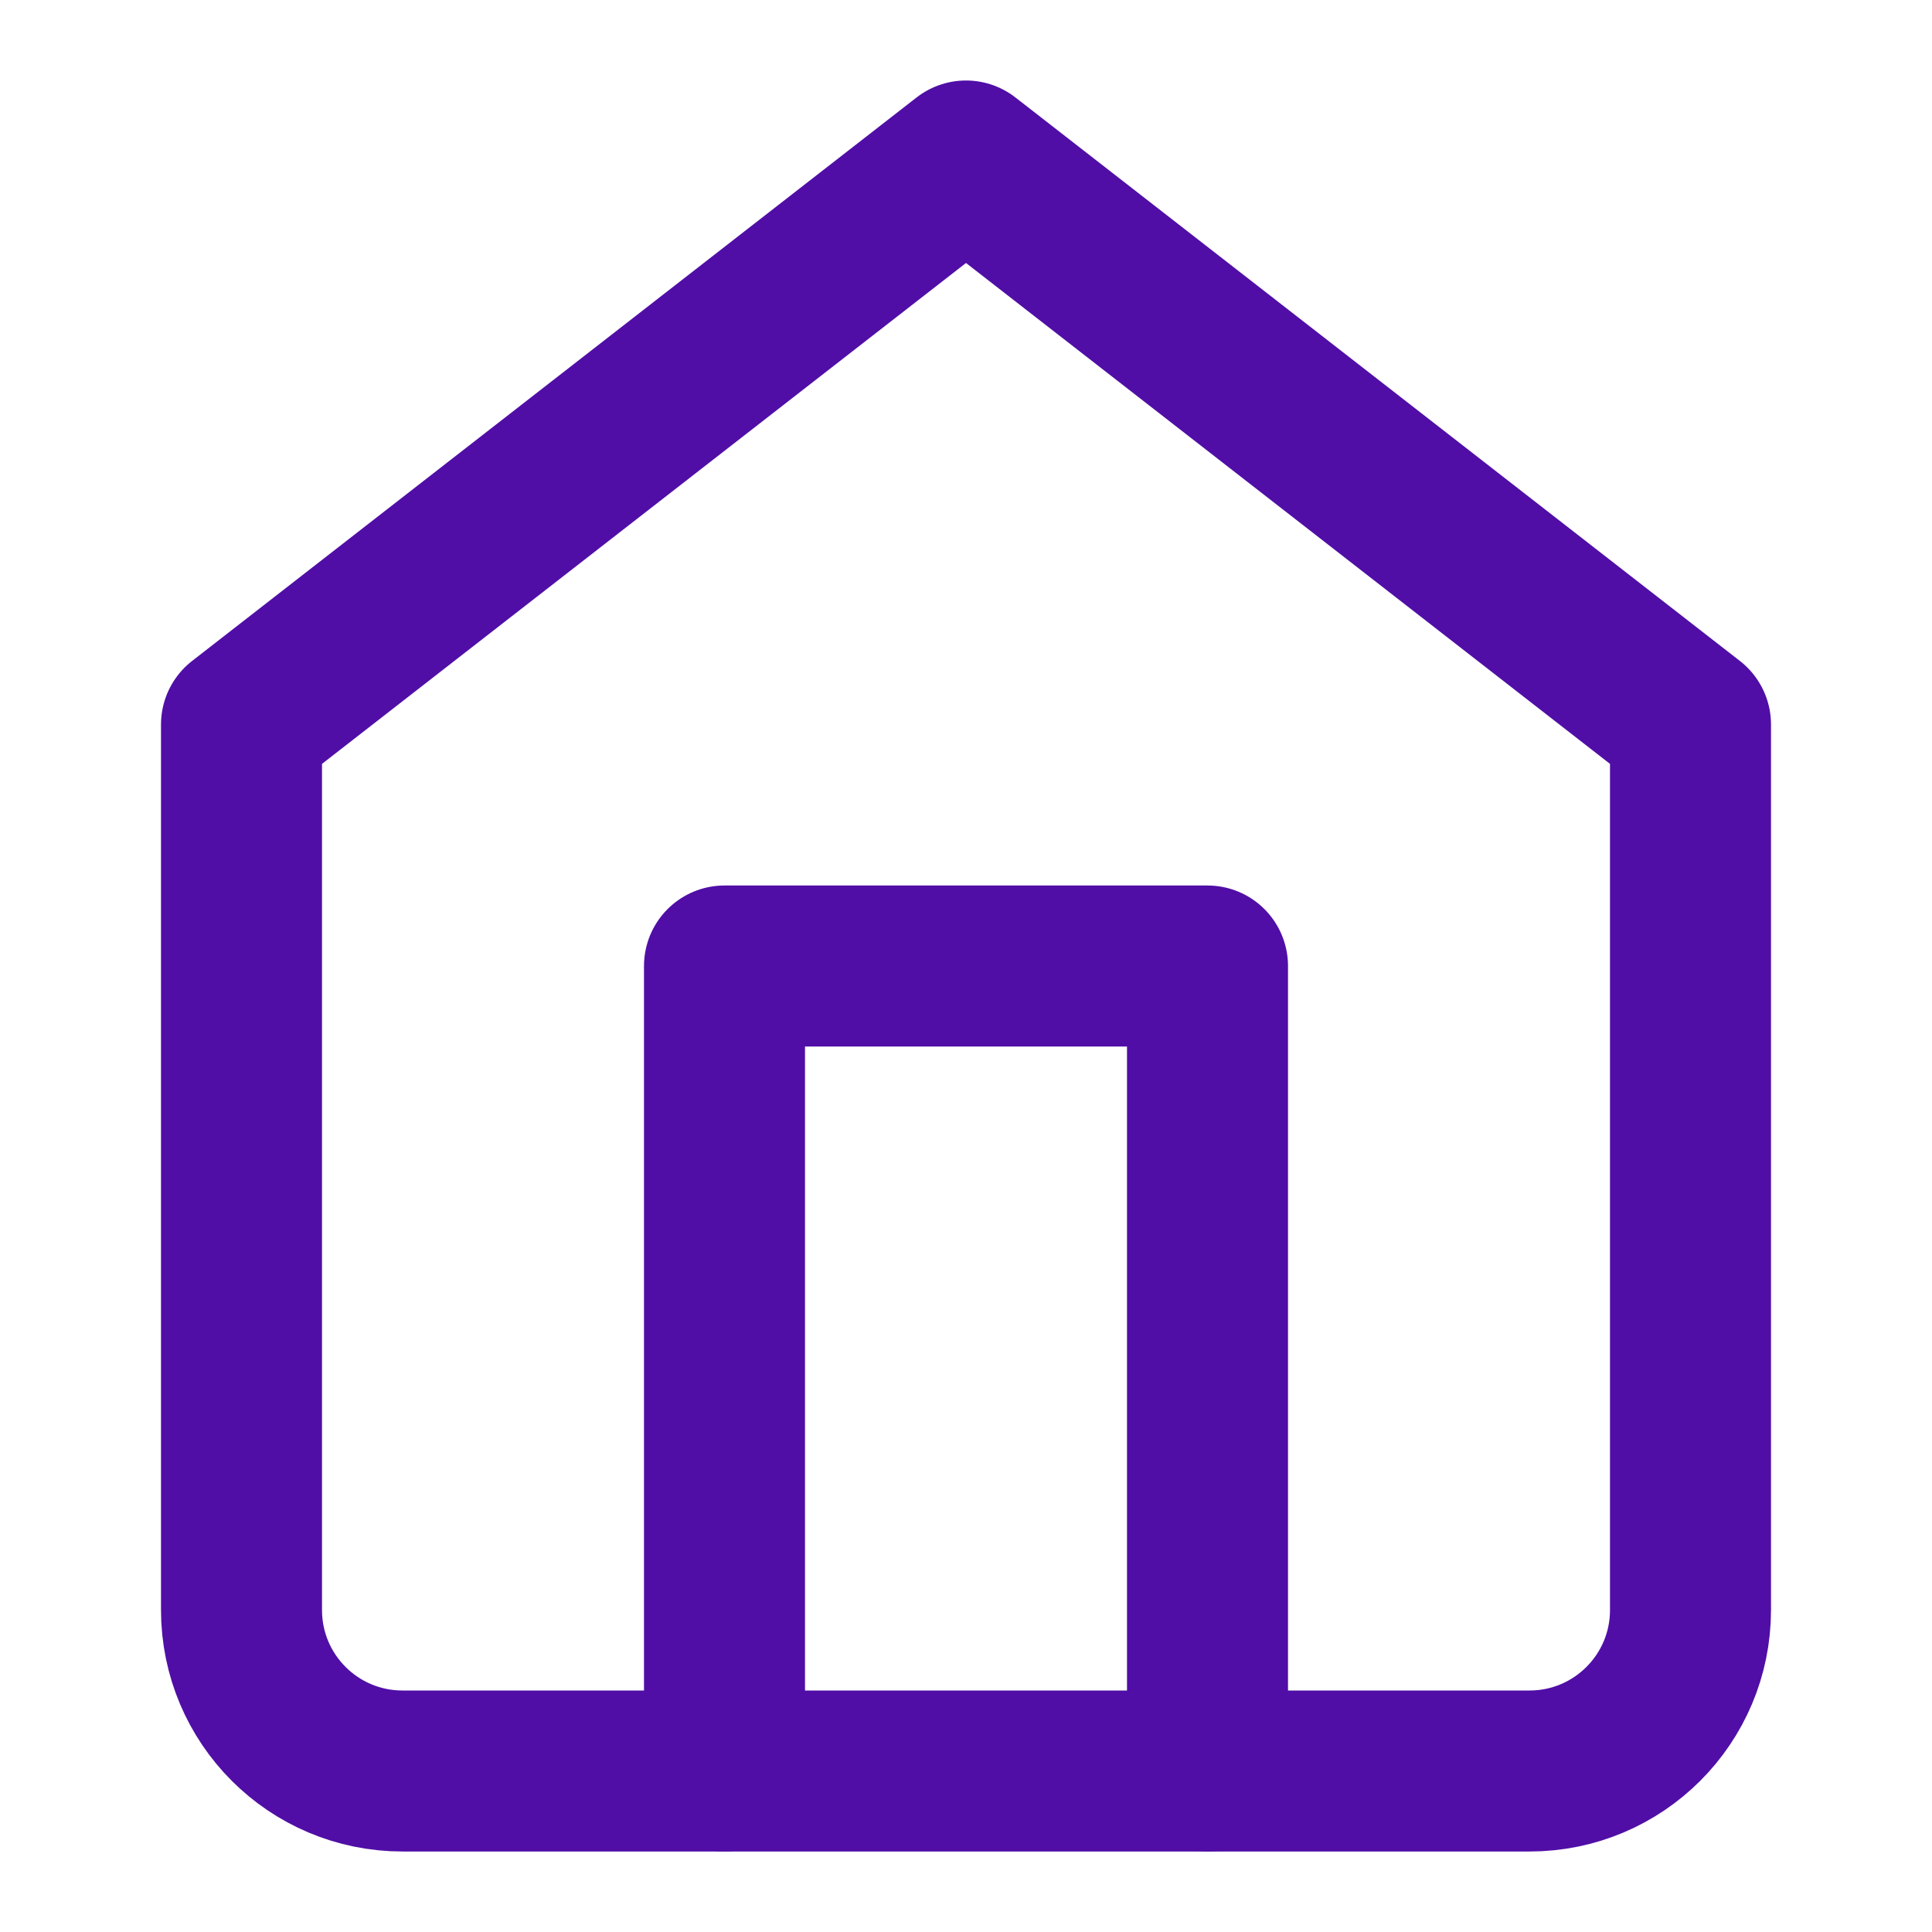
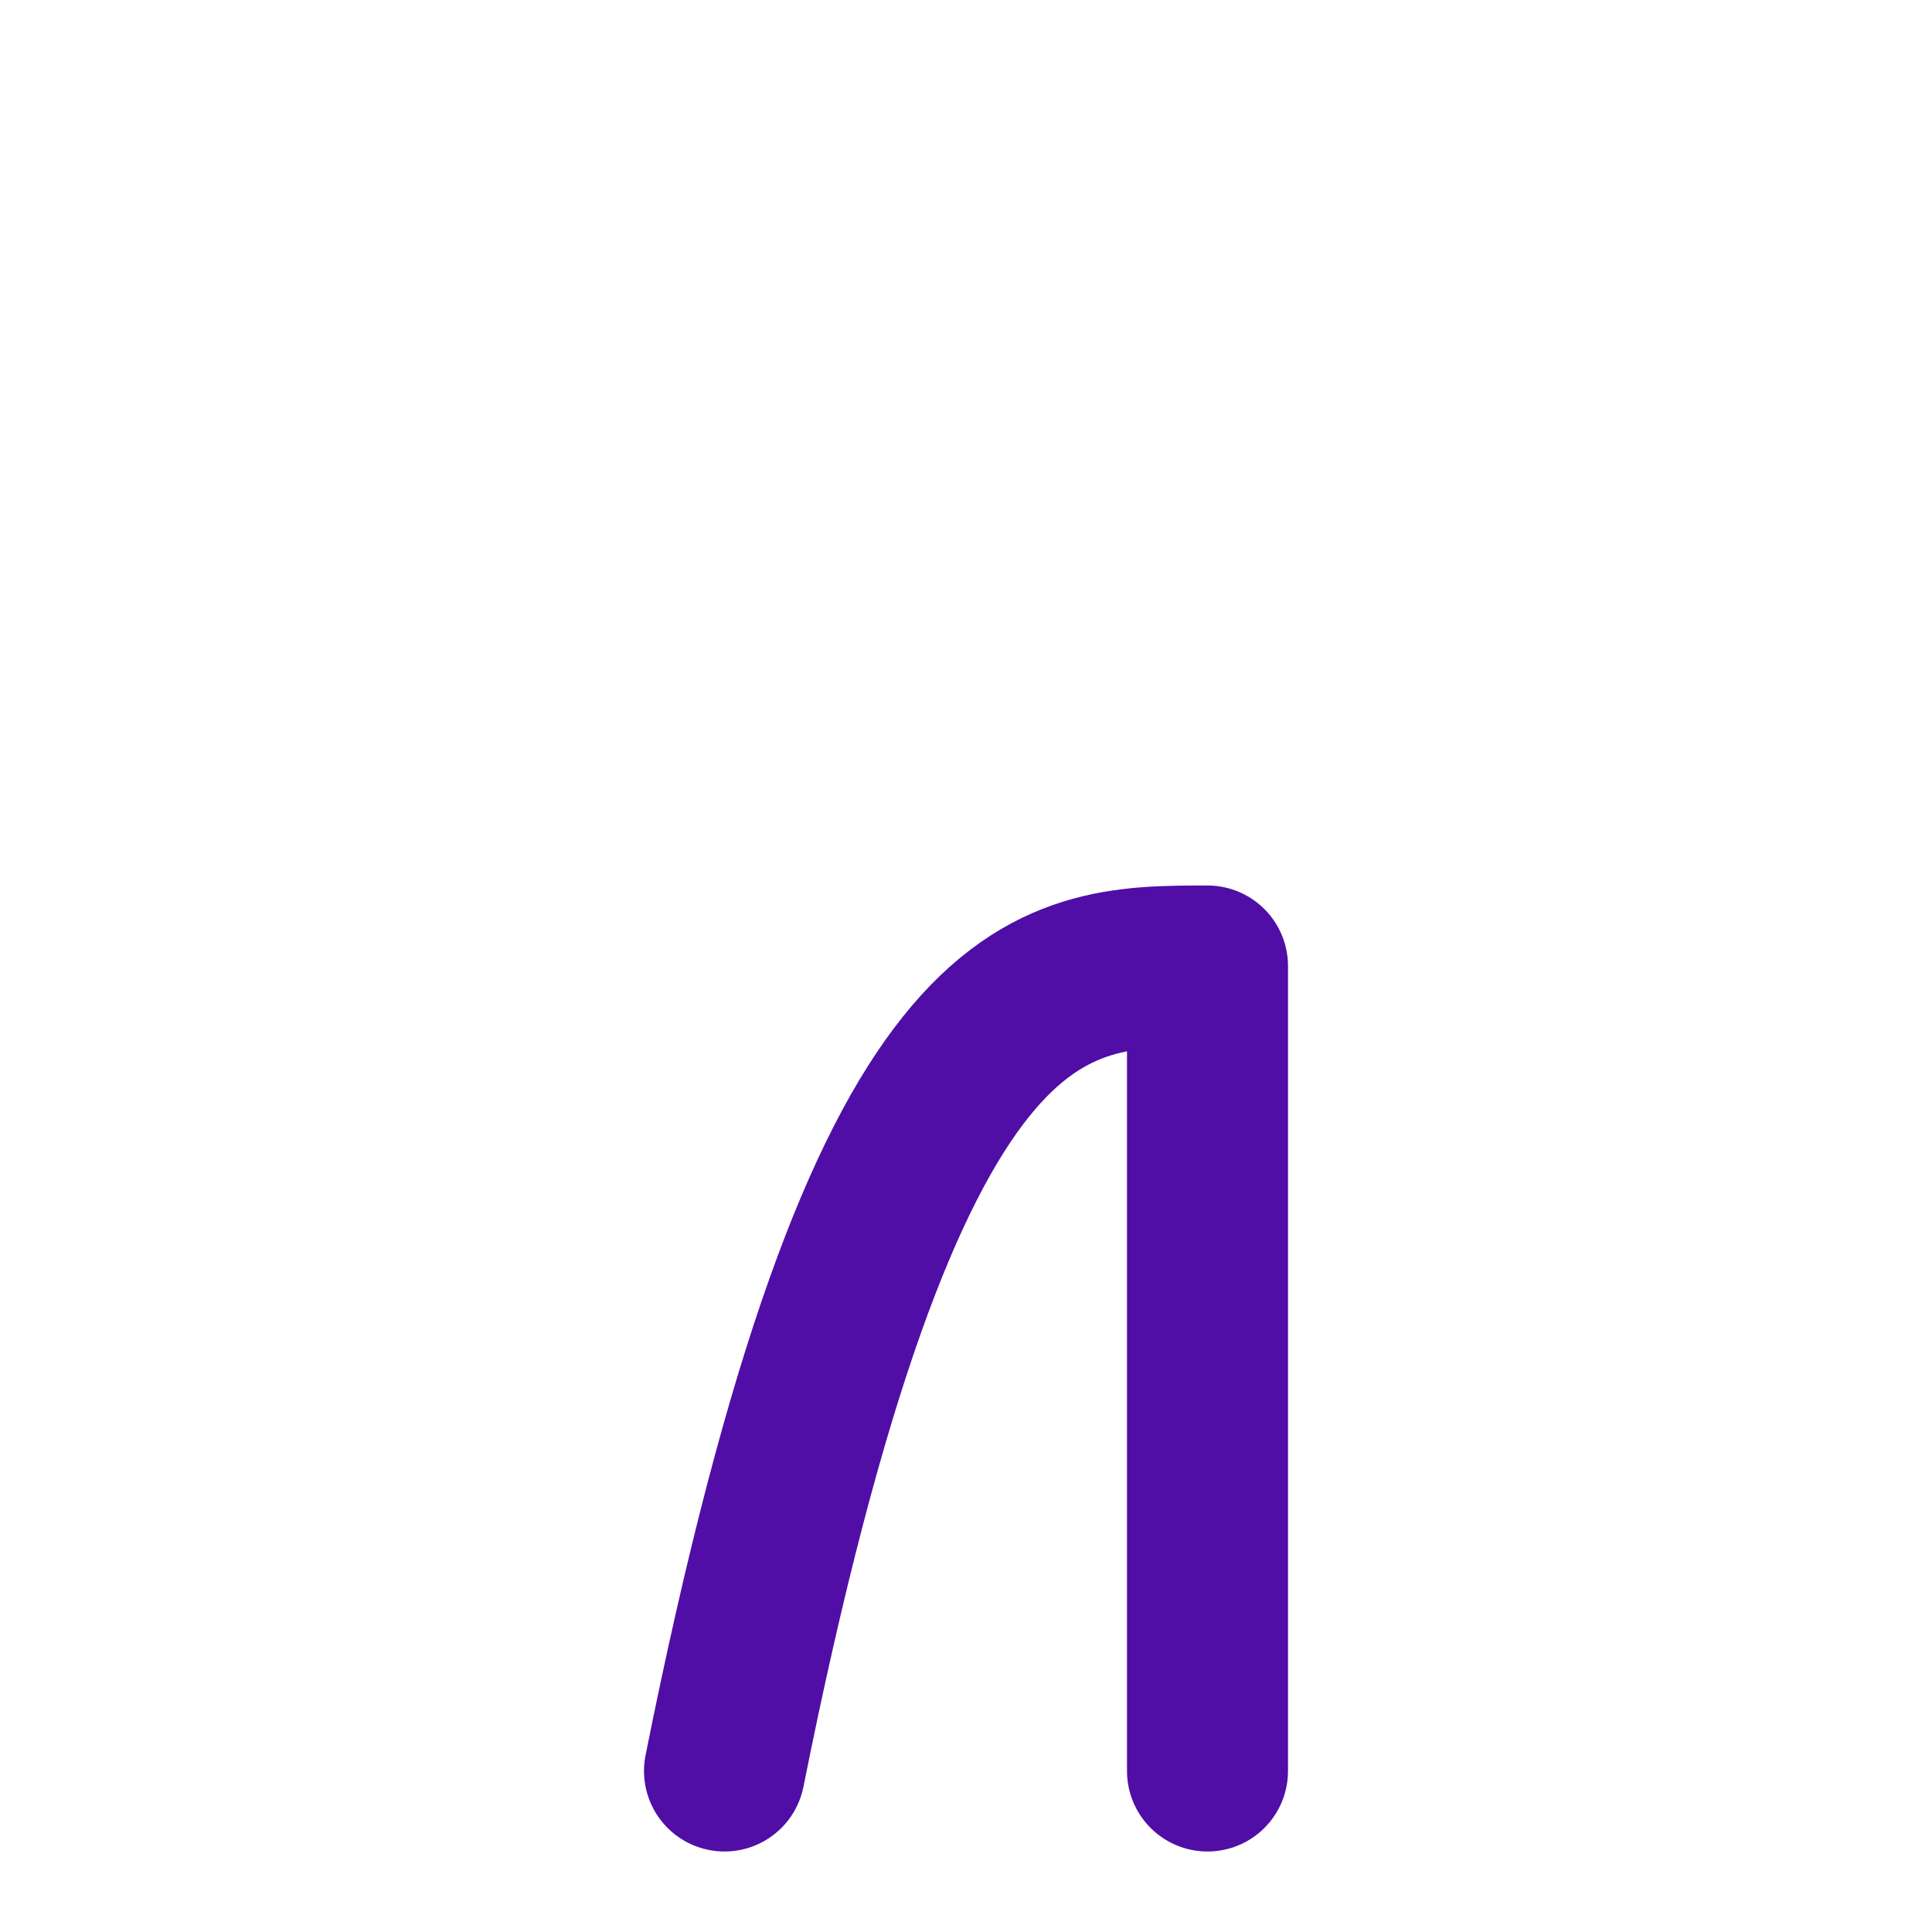
<svg xmlns="http://www.w3.org/2000/svg" viewBox="0 0 24.00 24.00" data-guides="{&quot;vertical&quot;:[],&quot;horizontal&quot;:[]}">
  <defs />
-   <path fill="none" stroke="#500ea6" fill-opacity="1" stroke-width="2" stroke-opacity="1" color="rgb(51, 51, 51)" stroke-linecap="round" stroke-linejoin="round" id="tSvgfb611c5110" title="Path 1" d="M3 9C6 6.667 9 4.333 12 2C15 4.333 18 6.667 21 9C21 12.667 21 16.333 21 20C21 21.105 20.105 22 19 22C14.333 22 9.667 22 5 22C3.895 22 3 21.105 3 20C3 16.333 3 12.667 3 9Z" />
-   <path fill="none" stroke="#500ea6" fill-opacity="1" stroke-width="2" stroke-opacity="1" color="rgb(51, 51, 51)" stroke-linecap="round" stroke-linejoin="round" id="tSvgc980c65fdc" title="Path 2" d="M9 22C9 18.667 9 15.333 9 12C11 12 13 12 15 12C15 15.333 15 18.667 15 22" />
+   <path fill="none" stroke="#500ea6" fill-opacity="1" stroke-width="2" stroke-opacity="1" color="rgb(51, 51, 51)" stroke-linecap="round" stroke-linejoin="round" id="tSvgc980c65fdc" title="Path 2" d="M9 22C11 12 13 12 15 12C15 15.333 15 18.667 15 22" />
</svg>